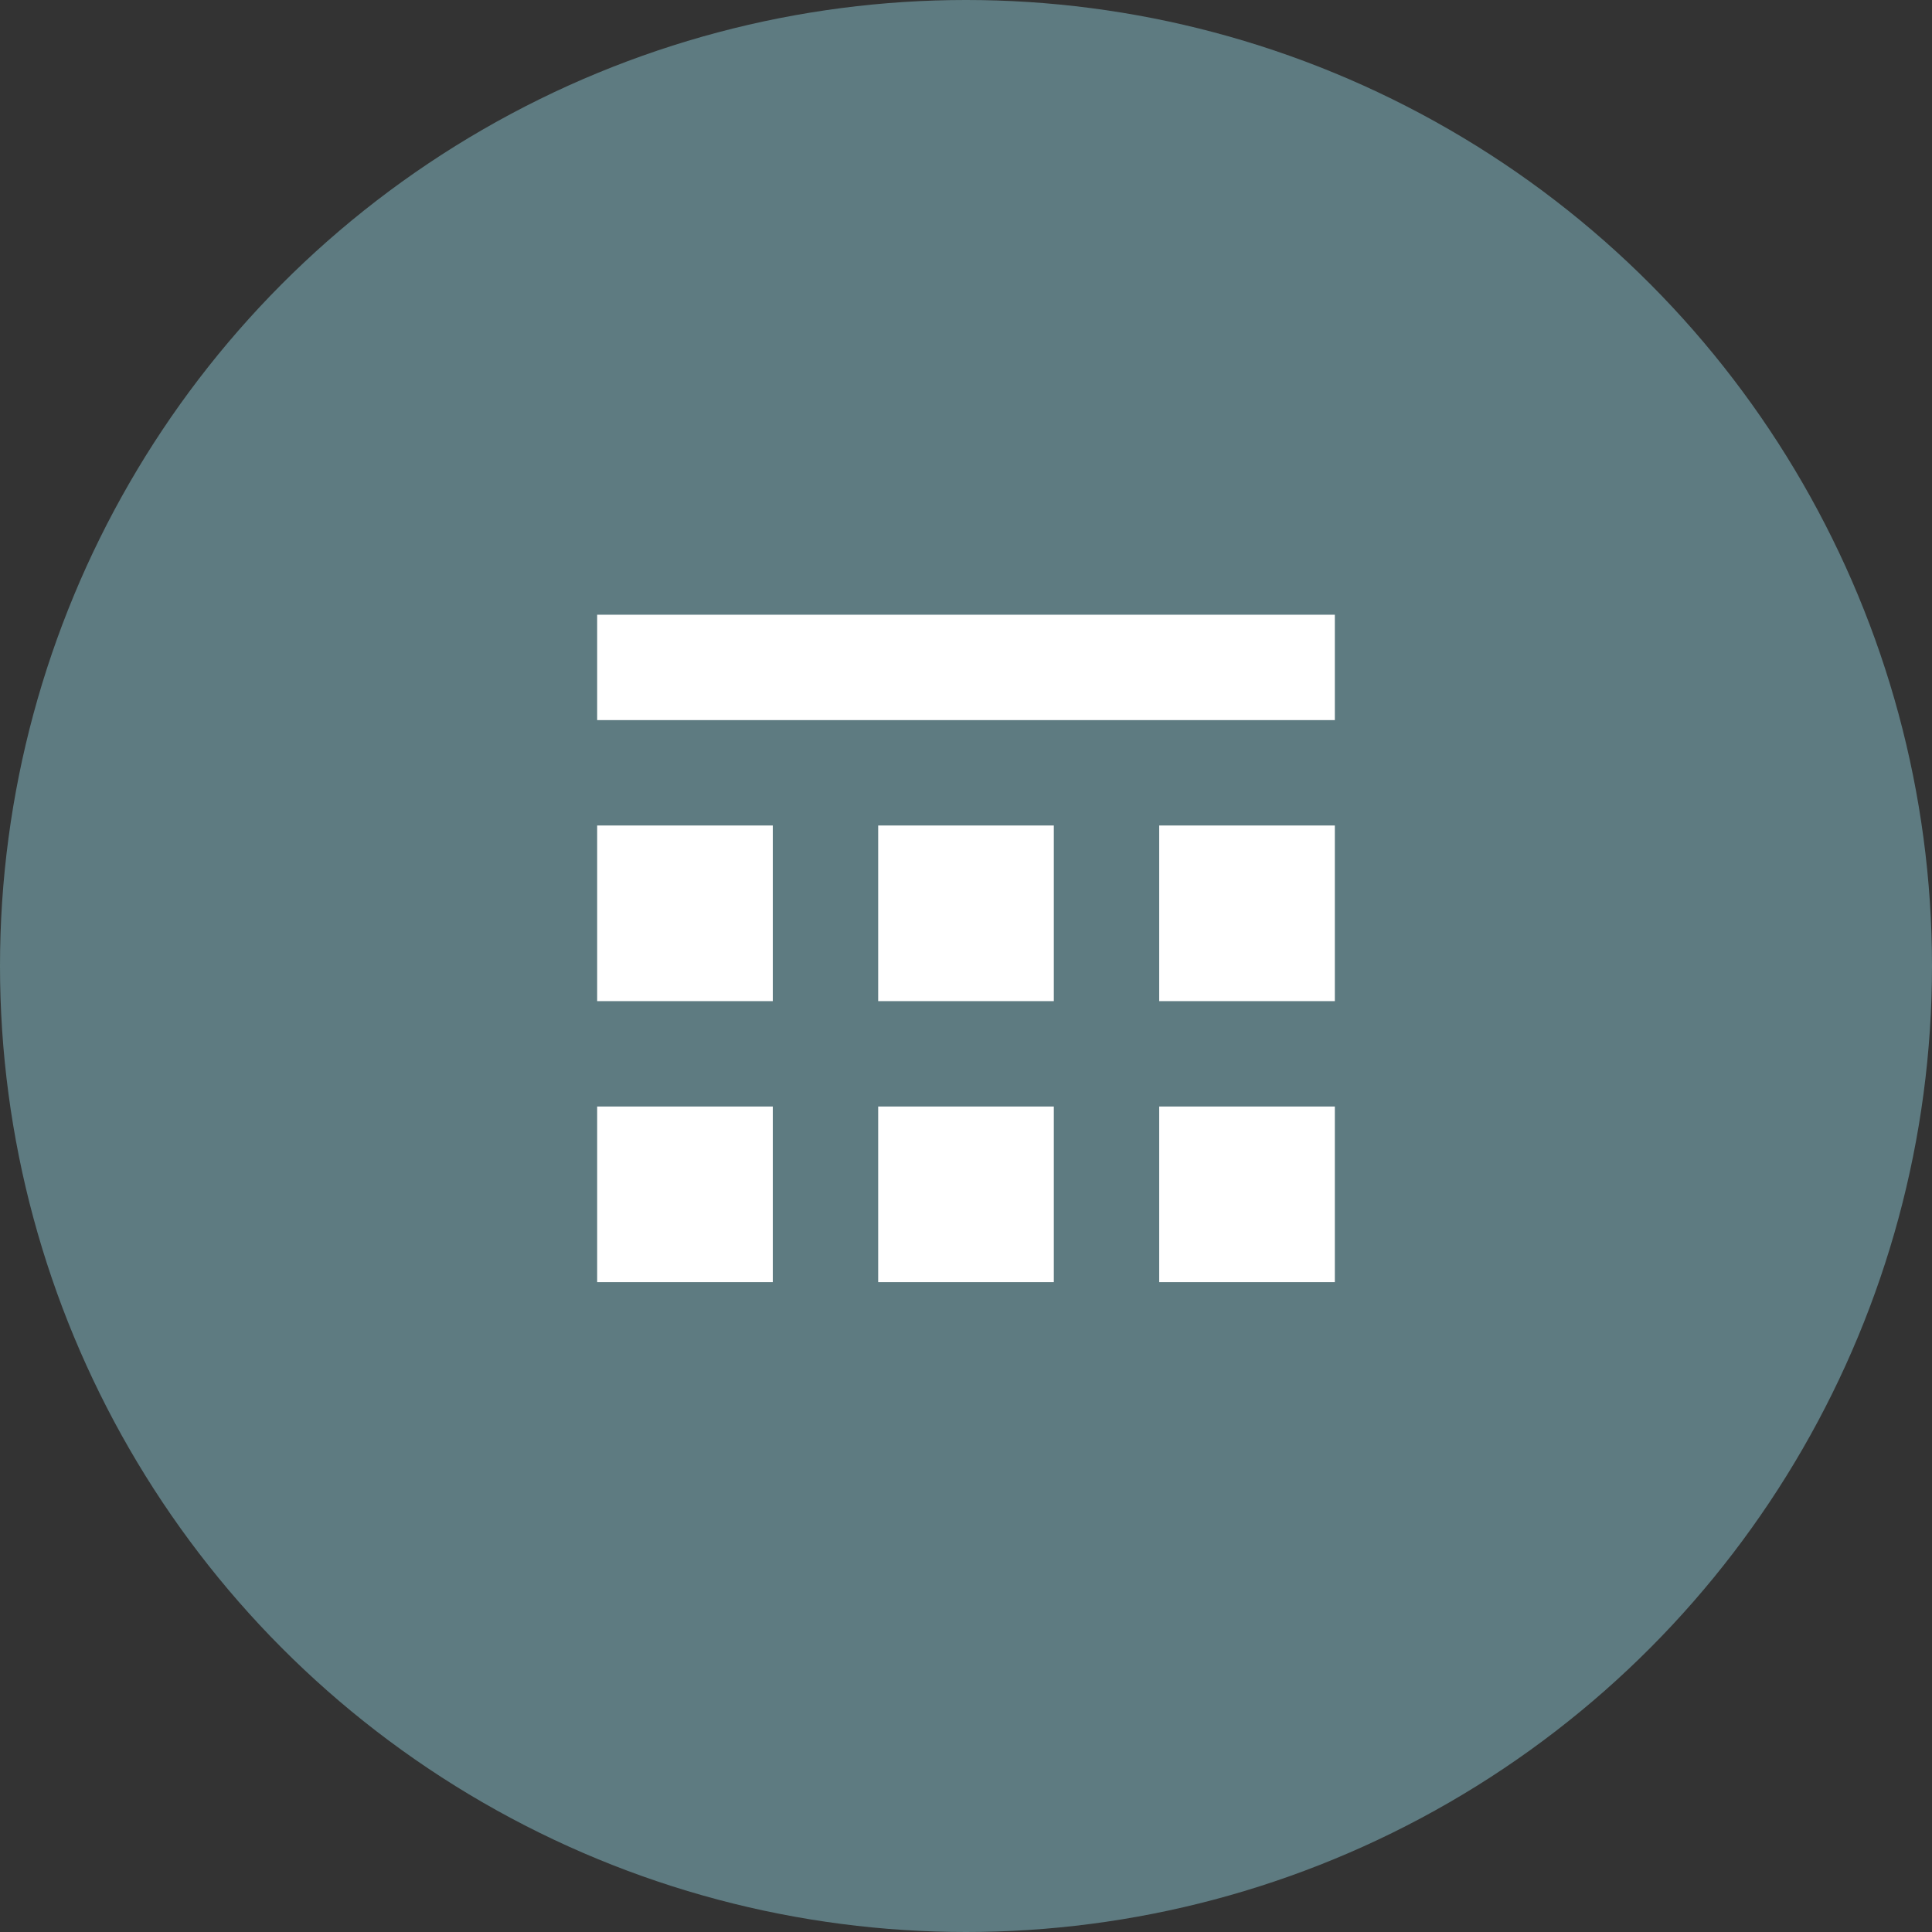
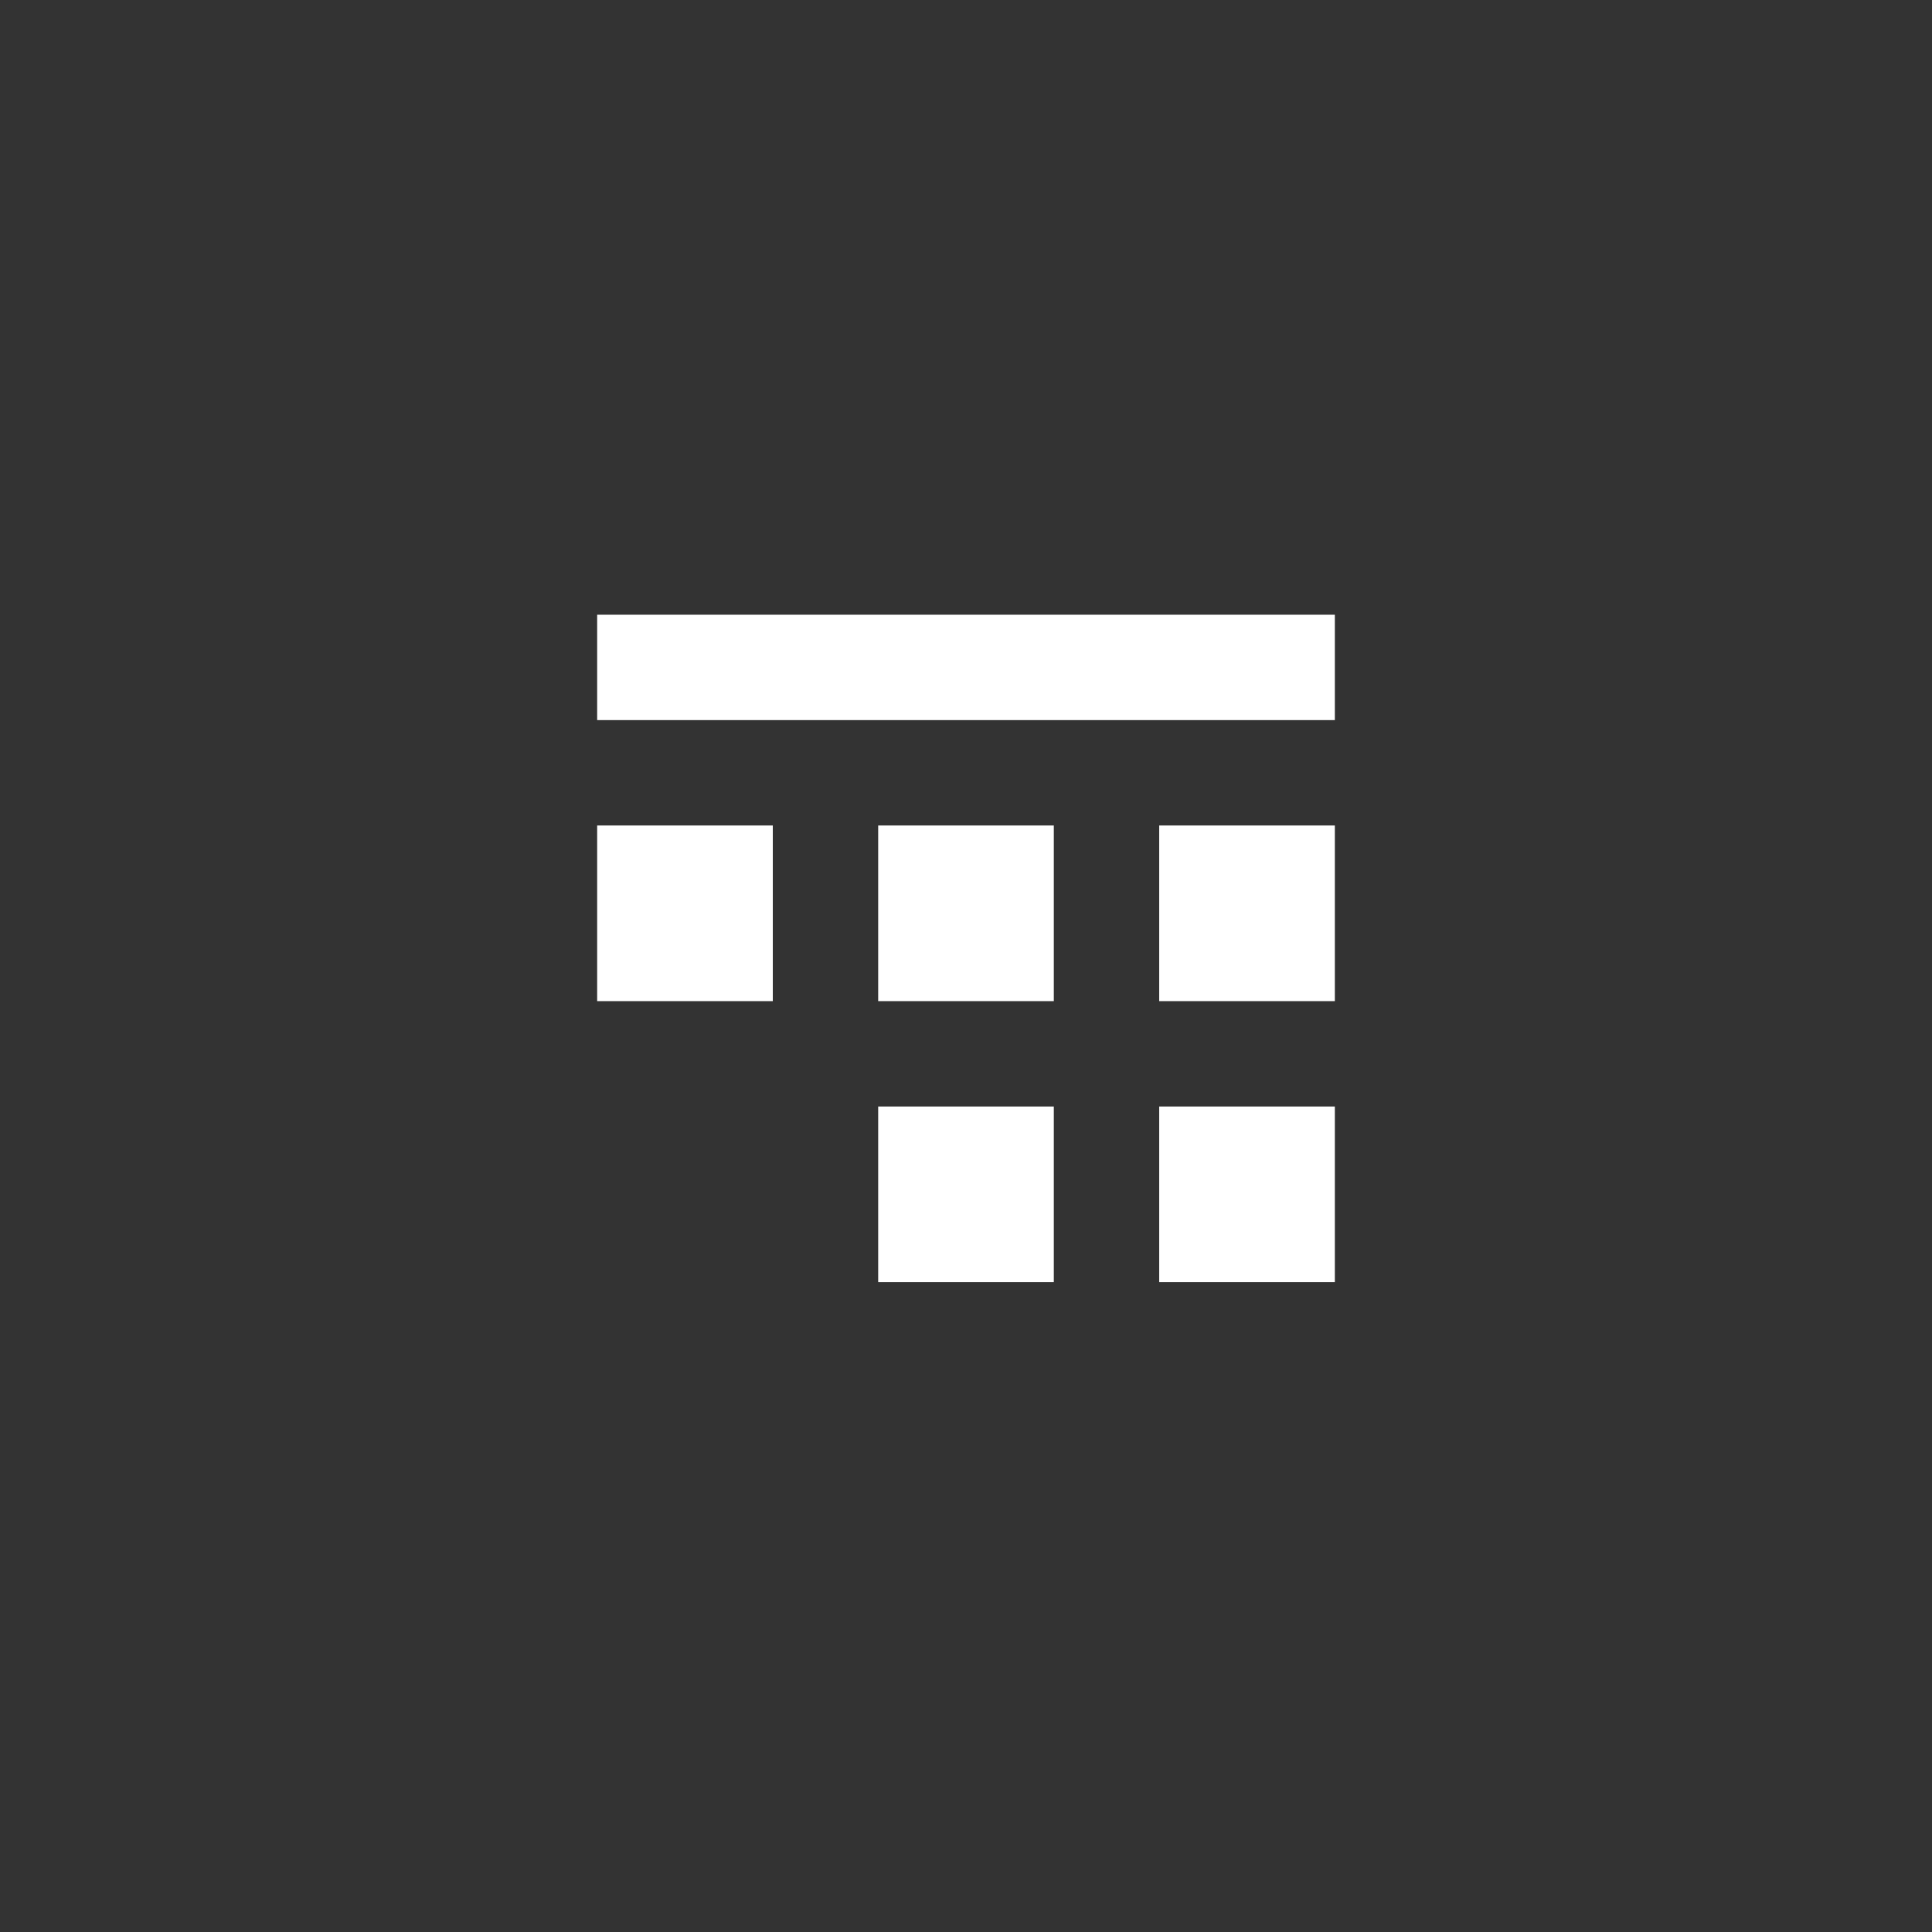
<svg xmlns="http://www.w3.org/2000/svg" width="55" height="55" viewBox="0 0 55 55">
  <rect x="0" y="0" width="55" height="55" fill="#333333" stroke="none" />
  <g transform="translate(-1009.542 -2156.5)">
-     <circle cx="27.5" cy="27.5" r="27.5" transform="translate(1009.542 2156.5)" fill="#5e7b81" />
    <g transform="translate(-2.458 1324)">
      <rect width="21" height="3" transform="translate(1029 850)" fill="#fff" />
      <rect width="5" height="5" transform="translate(1029 856)" fill="#fff" />
-       <rect width="5" height="5" transform="translate(1029 864)" fill="#fff" />
      <rect width="5" height="5" transform="translate(1037 856)" fill="#fff" />
      <rect width="5" height="5" transform="translate(1037 864)" fill="#fff" />
      <rect width="5" height="5" transform="translate(1045 856)" fill="#fff" />
      <rect width="5" height="5" transform="translate(1045 864)" fill="#fff" />
    </g>
  </g>
</svg>